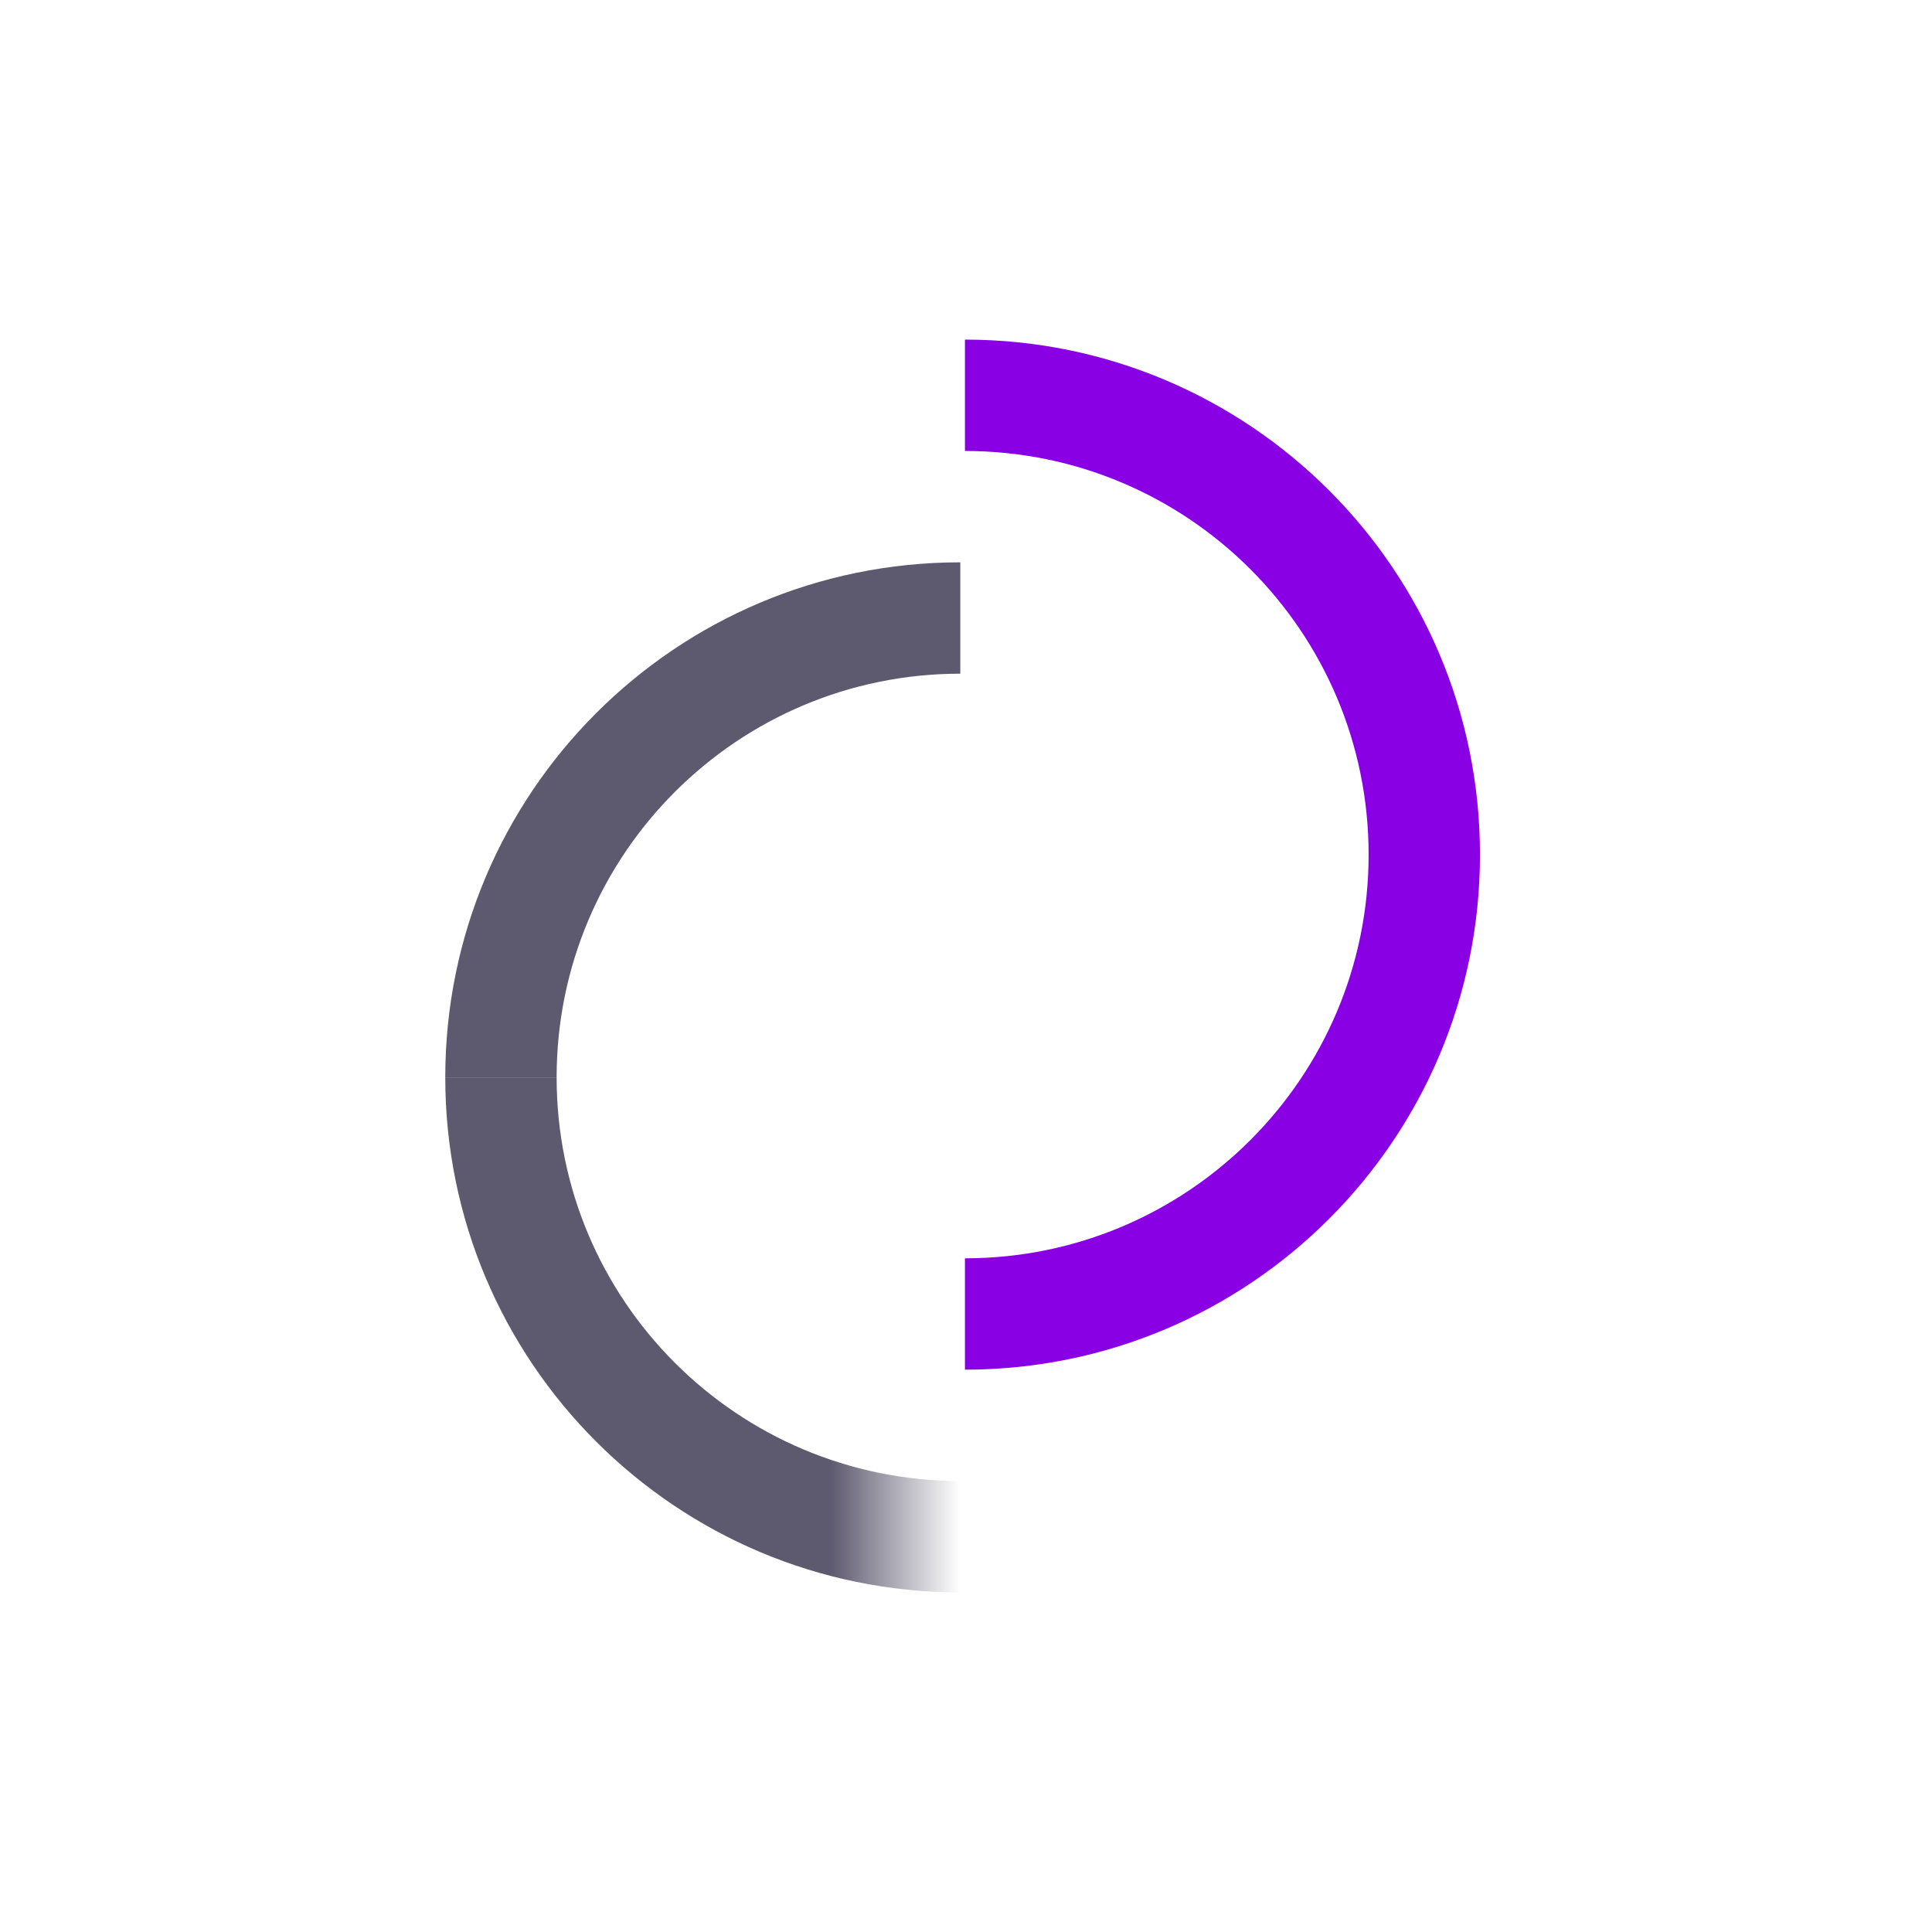
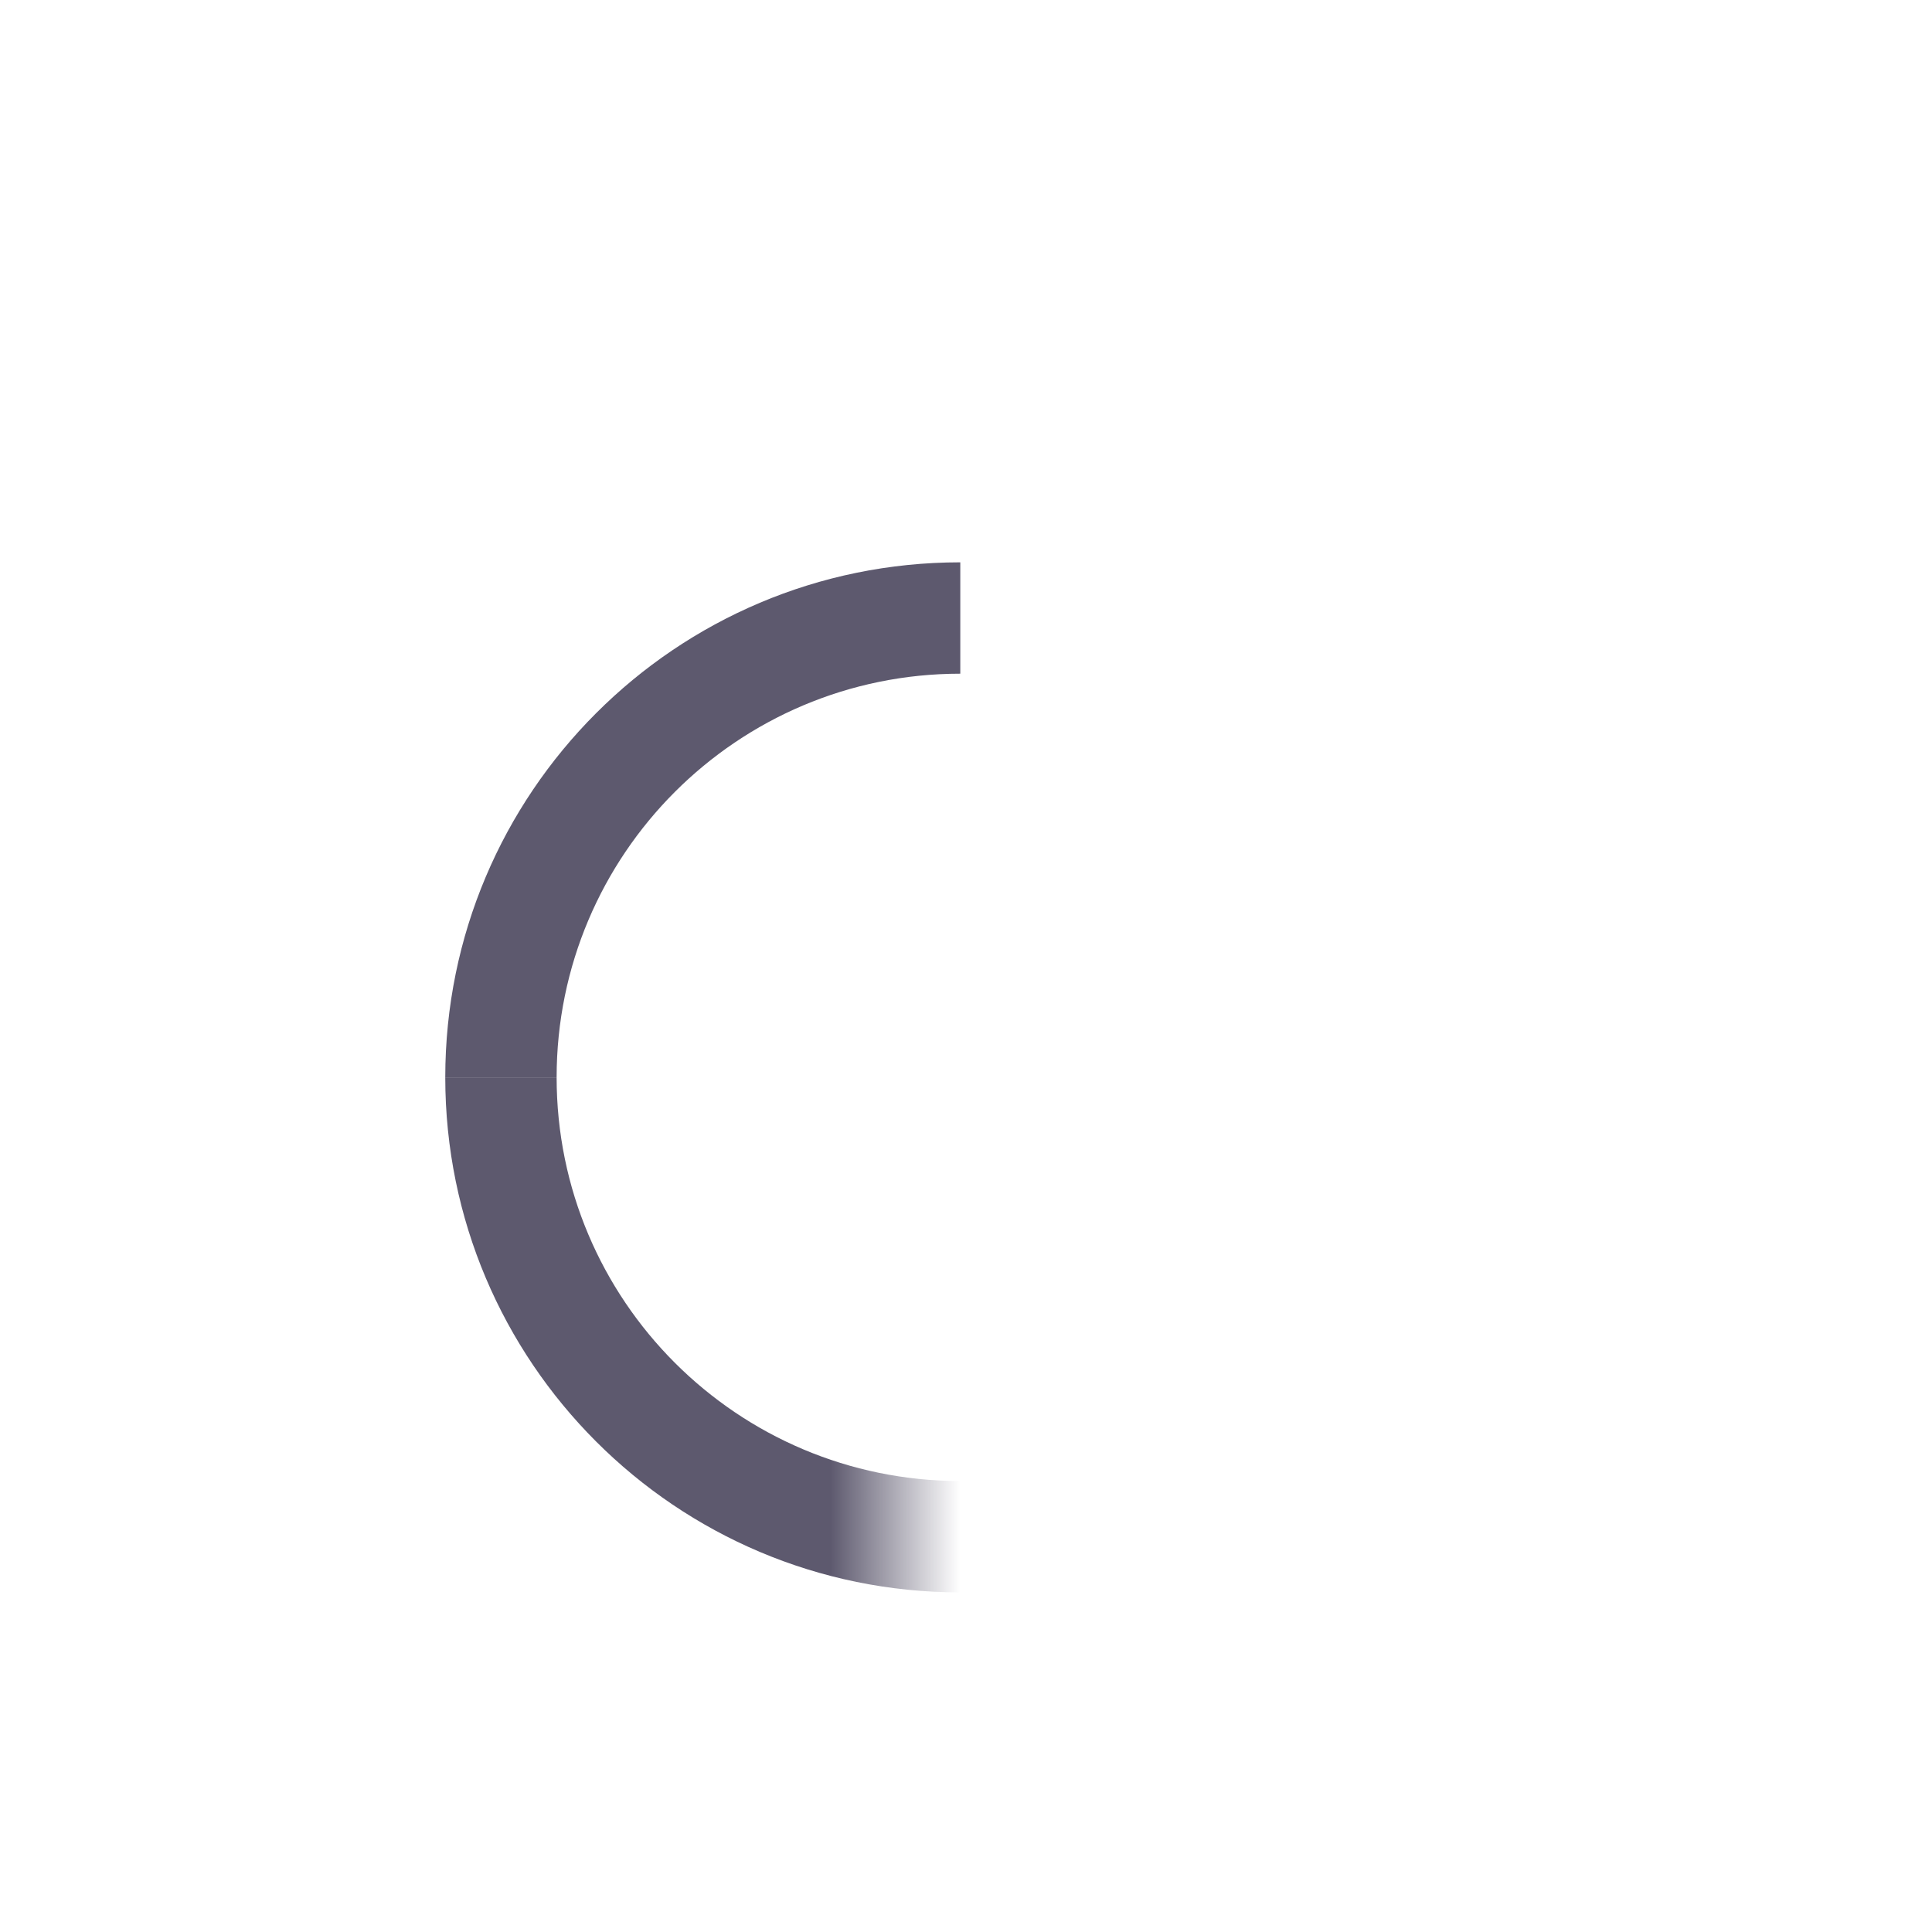
<svg xmlns="http://www.w3.org/2000/svg" width="256" height="256" viewBox="0 0 256 256" fill="none">
  <path fill-rule="evenodd" clip-rule="evenodd" d="M73.756 142.756C73.756 172.297 97.703 196.244 127.244 196.244V211C89.554 211 59 180.446 59 142.756H73.756Z" fill="url(#paint0_linear_2291_95)" />
  <path fill-rule="evenodd" clip-rule="evenodd" d="M127.244 89.267C97.703 89.267 73.756 113.214 73.756 142.756H59C59 105.065 89.554 74.511 127.244 74.511V89.267Z" fill="#5D596E" />
-   <path fill-rule="evenodd" clip-rule="evenodd" d="M127.859 45C165.55 45 196.104 75.554 196.104 113.244C196.104 150.935 165.55 181.489 127.859 181.489V166.733C157.4 166.733 181.348 142.786 181.348 113.244C181.348 83.703 157.4 59.756 127.859 59.756V45Z" fill="#8A00E5" />
  <defs>
    <linearGradient id="paint0_linear_2291_95" x1="38.404" y1="196.552" x2="127.244" y2="196.552" gradientUnits="userSpaceOnUse">
      <stop stop-color="#5D596E" />
      <stop offset="0.59" stop-color="#5D596E" />
      <stop offset="0.806" stop-color="#5D596E" />
      <stop offset="1" stop-color="#5D596E" stop-opacity="0" />
    </linearGradient>
  </defs>
</svg>